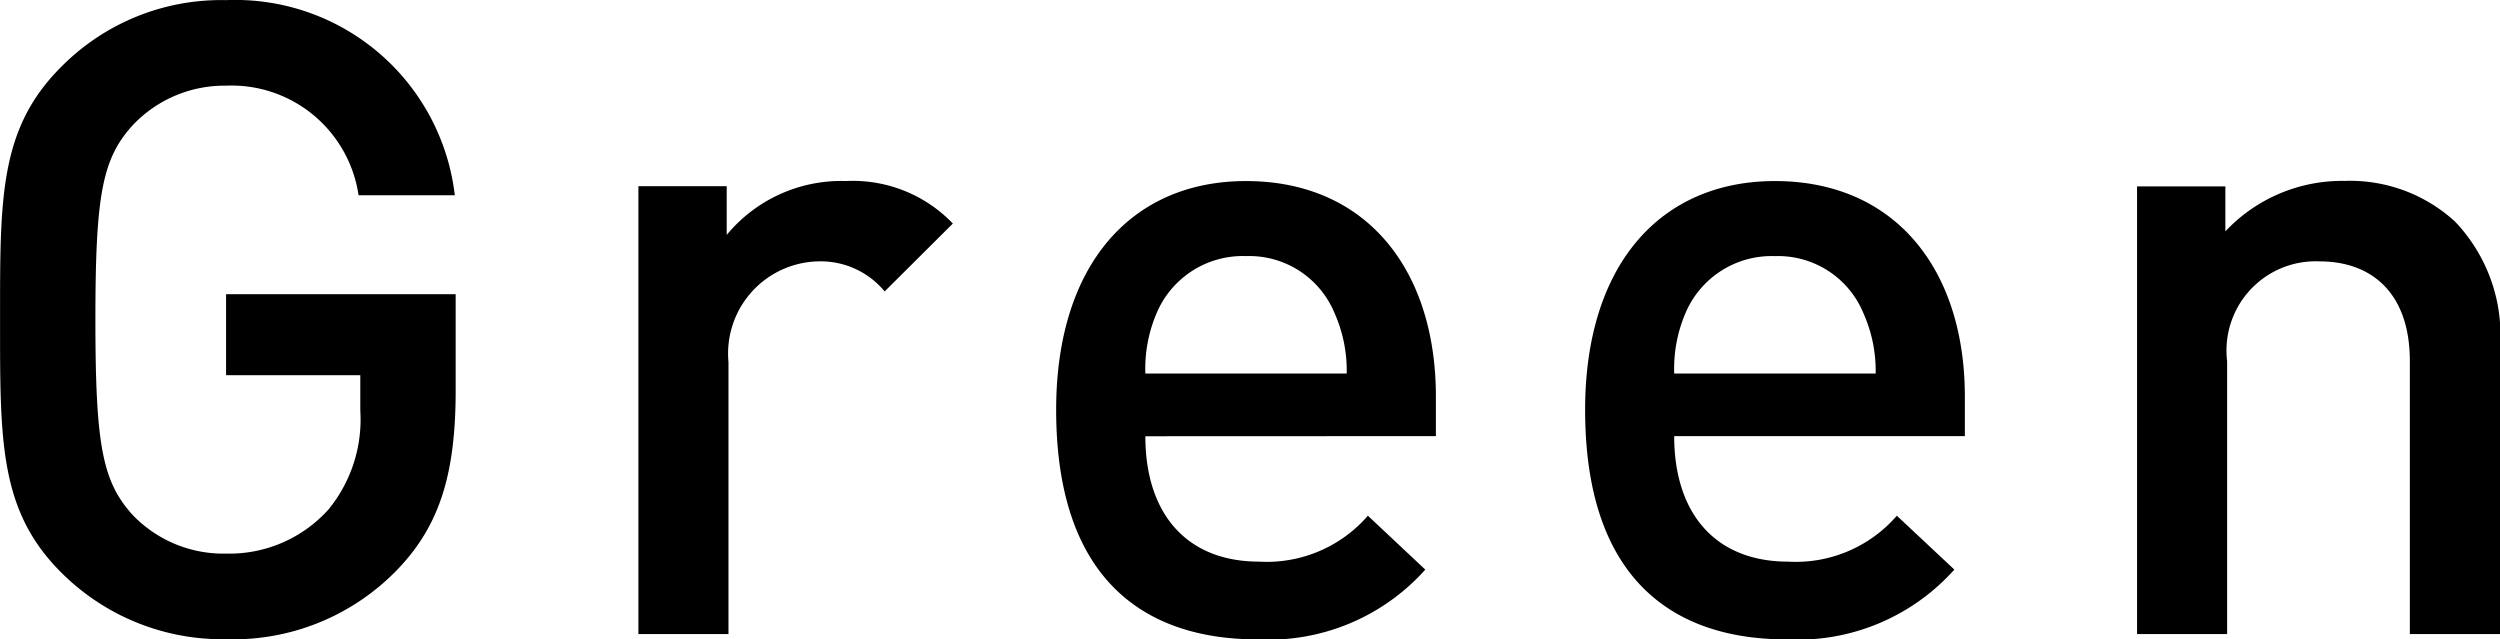
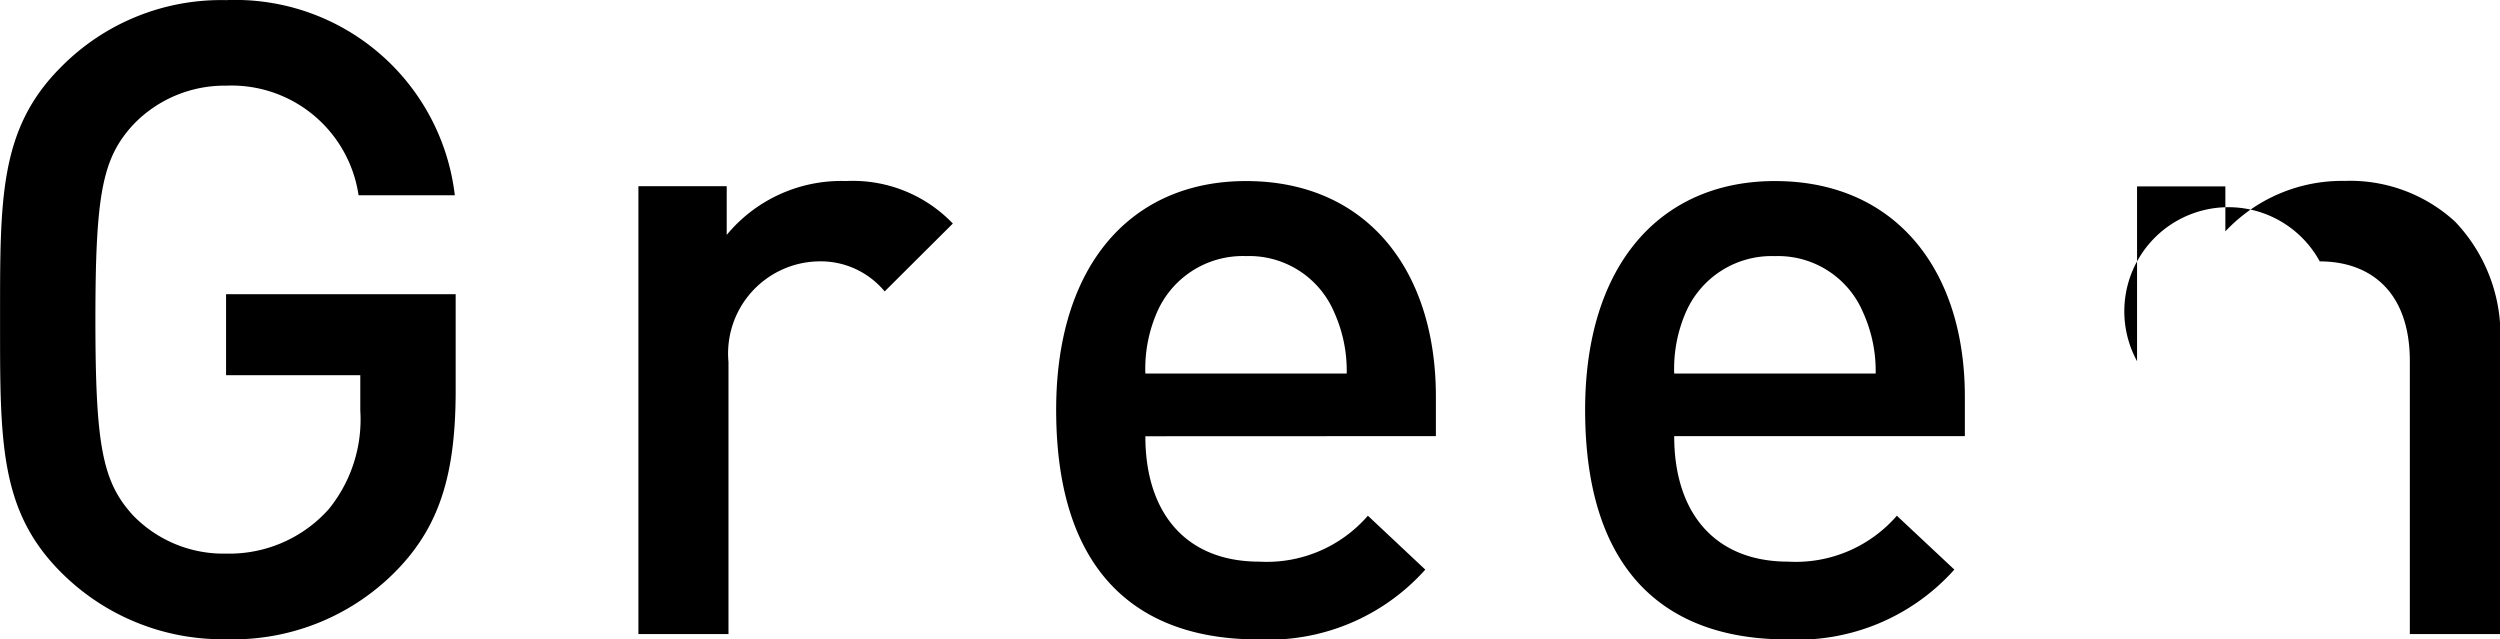
<svg xmlns="http://www.w3.org/2000/svg" width="82.099" height="20.996" viewBox="0 0 82.099 20.996">
-   <path id="ttl_ngreen" d="M-26.216-8v-3.161h-7.54V-8.5h4.408v1.16a4.665,4.665,0,0,1-1.044,3.248,4.377,4.377,0,0,1-3.364,1.45A4.126,4.126,0,0,1-36.8-3.886c-1.015-1.1-1.247-2.291-1.247-6.438s.232-5.307,1.247-6.409a4.148,4.148,0,0,1,3.045-1.276,4.217,4.217,0,0,1,4.35,3.6h3.161a7.259,7.259,0,0,0-7.511-6.409,7.387,7.387,0,0,0-5.423,2.2c-2.03,2.03-2,4.321-2,8.294s-.029,6.264,2,8.294a7.482,7.482,0,0,0,5.423,2.2,7.492,7.492,0,0,0,5.684-2.349C-26.709-3.625-26.216-5.336-26.216-8Zm16.327-5.481A4.55,4.55,0,0,0-13.4-14.877a4.884,4.884,0,0,0-3.915,1.769v-1.6h-2.9V0h2.958V-8.932a3.026,3.026,0,0,1,2.929-3.306,2.728,2.728,0,0,1,2.2.986ZM5.974-6.5V-7.8c0-4.176-2.291-7.076-6.235-7.076-3.77,0-6.235,2.755-6.235,7.511,0,5.6,2.929,7.54,6.612,7.54a6.9,6.9,0,0,0,5.51-2.291L3.741-3.886A4.392,4.392,0,0,1,.174-2.378c-2.407,0-3.741-1.595-3.741-4.118ZM3.045-8.555H-3.567a4.652,4.652,0,0,1,.377-2A3.071,3.071,0,0,1-.261-12.412a3.03,3.03,0,0,1,2.9,1.856A4.641,4.641,0,0,1,3.045-8.555ZM23.345-6.5V-7.8c0-4.176-2.291-7.076-6.235-7.076-3.77,0-6.235,2.755-6.235,7.511,0,5.6,2.929,7.54,6.612,7.54A6.9,6.9,0,0,0,23-2.117L21.112-3.886a4.392,4.392,0,0,1-3.567,1.508C15.138-2.378,13.8-3.973,13.8-6.5ZM20.416-8.555H13.8a4.652,4.652,0,0,1,.377-2,3.071,3.071,0,0,1,2.929-1.856,3.03,3.03,0,0,1,2.9,1.856A4.641,4.641,0,0,1,20.416-8.555ZM40.919,0V-9.4a5.4,5.4,0,0,0-1.479-4.147,5.1,5.1,0,0,0-3.625-1.334A5.259,5.259,0,0,0,31.9-13.224V-14.7H29V0h2.958V-8.961A2.928,2.928,0,0,1,35-12.238c1.653,0,2.958.986,2.958,3.277V0Z" transform="translate(41.18 20.822)" />
+   <path id="ttl_ngreen" d="M-26.216-8v-3.161h-7.54V-8.5h4.408v1.16a4.665,4.665,0,0,1-1.044,3.248,4.377,4.377,0,0,1-3.364,1.45A4.126,4.126,0,0,1-36.8-3.886c-1.015-1.1-1.247-2.291-1.247-6.438s.232-5.307,1.247-6.409a4.148,4.148,0,0,1,3.045-1.276,4.217,4.217,0,0,1,4.35,3.6h3.161a7.259,7.259,0,0,0-7.511-6.409,7.387,7.387,0,0,0-5.423,2.2c-2.03,2.03-2,4.321-2,8.294s-.029,6.264,2,8.294a7.482,7.482,0,0,0,5.423,2.2,7.492,7.492,0,0,0,5.684-2.349C-26.709-3.625-26.216-5.336-26.216-8Zm16.327-5.481A4.55,4.55,0,0,0-13.4-14.877a4.884,4.884,0,0,0-3.915,1.769v-1.6h-2.9V0h2.958V-8.932a3.026,3.026,0,0,1,2.929-3.306,2.728,2.728,0,0,1,2.2.986ZM5.974-6.5V-7.8c0-4.176-2.291-7.076-6.235-7.076-3.77,0-6.235,2.755-6.235,7.511,0,5.6,2.929,7.54,6.612,7.54a6.9,6.9,0,0,0,5.51-2.291L3.741-3.886A4.392,4.392,0,0,1,.174-2.378c-2.407,0-3.741-1.595-3.741-4.118ZM3.045-8.555H-3.567a4.652,4.652,0,0,1,.377-2A3.071,3.071,0,0,1-.261-12.412a3.03,3.03,0,0,1,2.9,1.856A4.641,4.641,0,0,1,3.045-8.555ZM23.345-6.5V-7.8c0-4.176-2.291-7.076-6.235-7.076-3.77,0-6.235,2.755-6.235,7.511,0,5.6,2.929,7.54,6.612,7.54A6.9,6.9,0,0,0,23-2.117L21.112-3.886a4.392,4.392,0,0,1-3.567,1.508C15.138-2.378,13.8-3.973,13.8-6.5ZM20.416-8.555H13.8a4.652,4.652,0,0,1,.377-2,3.071,3.071,0,0,1,2.929-1.856,3.03,3.03,0,0,1,2.9,1.856A4.641,4.641,0,0,1,20.416-8.555ZM40.919,0V-9.4a5.4,5.4,0,0,0-1.479-4.147,5.1,5.1,0,0,0-3.625-1.334A5.259,5.259,0,0,0,31.9-13.224V-14.7H29V0V-8.961A2.928,2.928,0,0,1,35-12.238c1.653,0,2.958.986,2.958,3.277V0Z" transform="translate(41.18 20.822)" />
</svg>